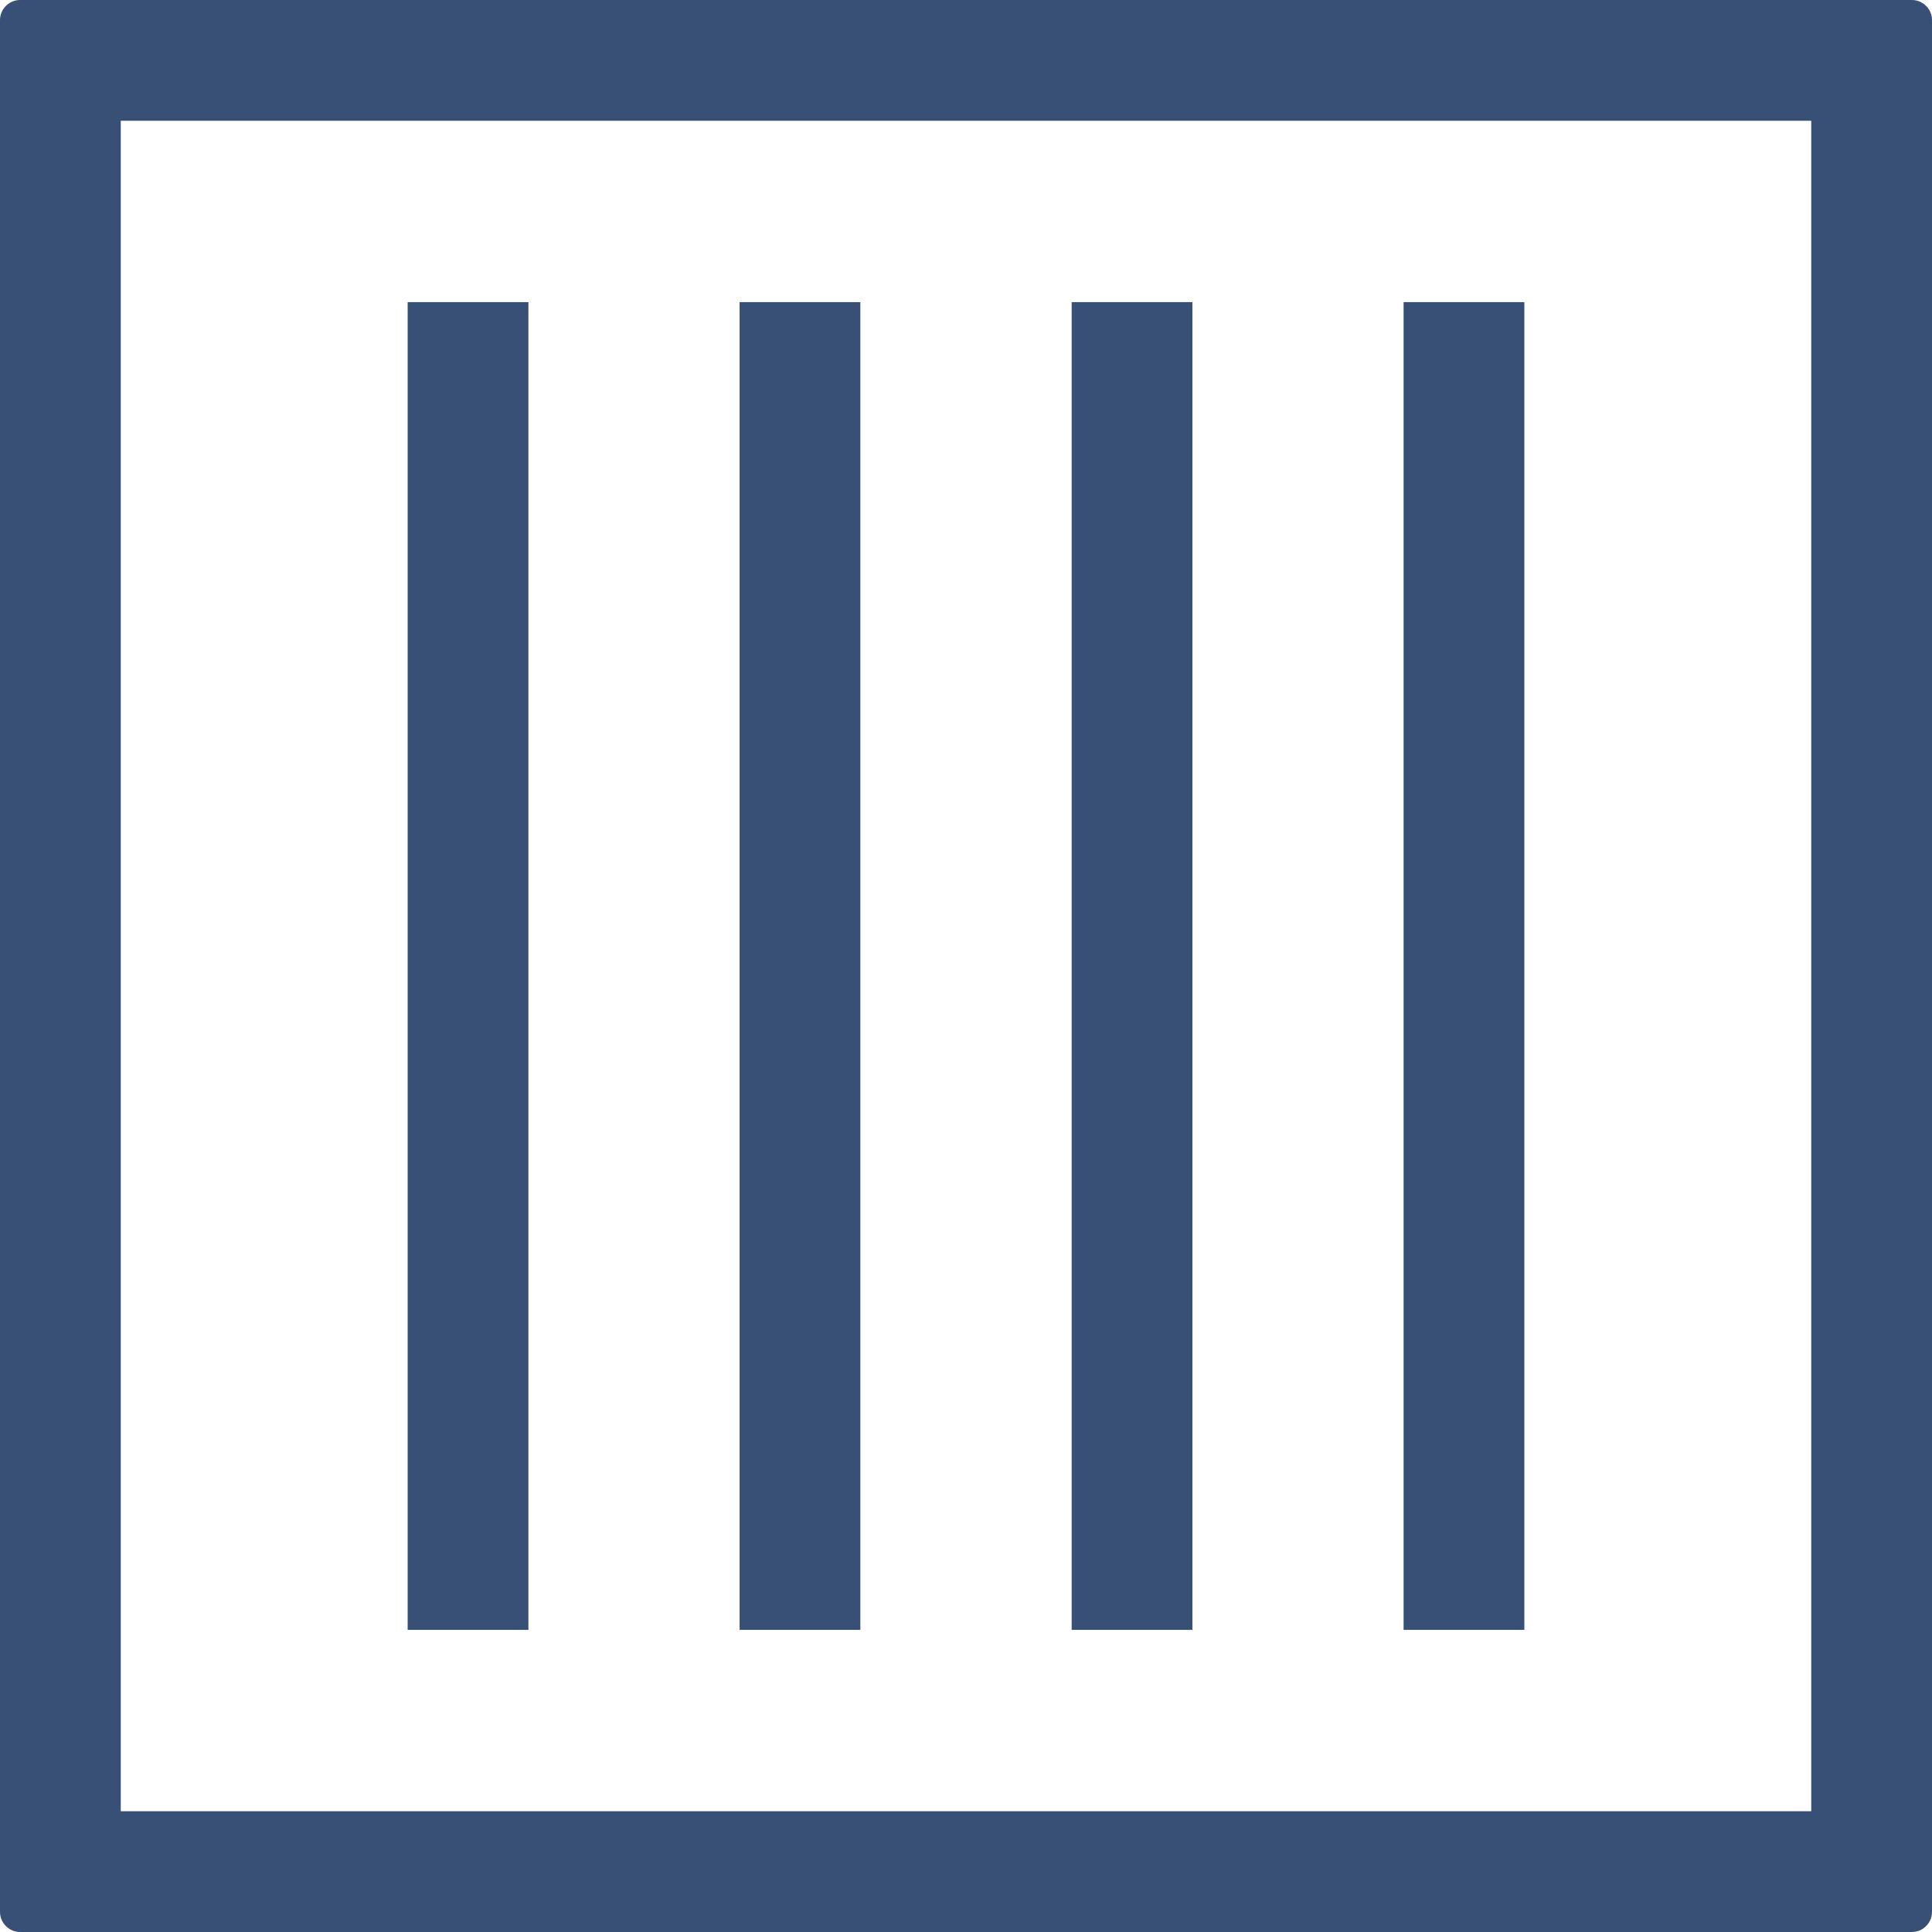
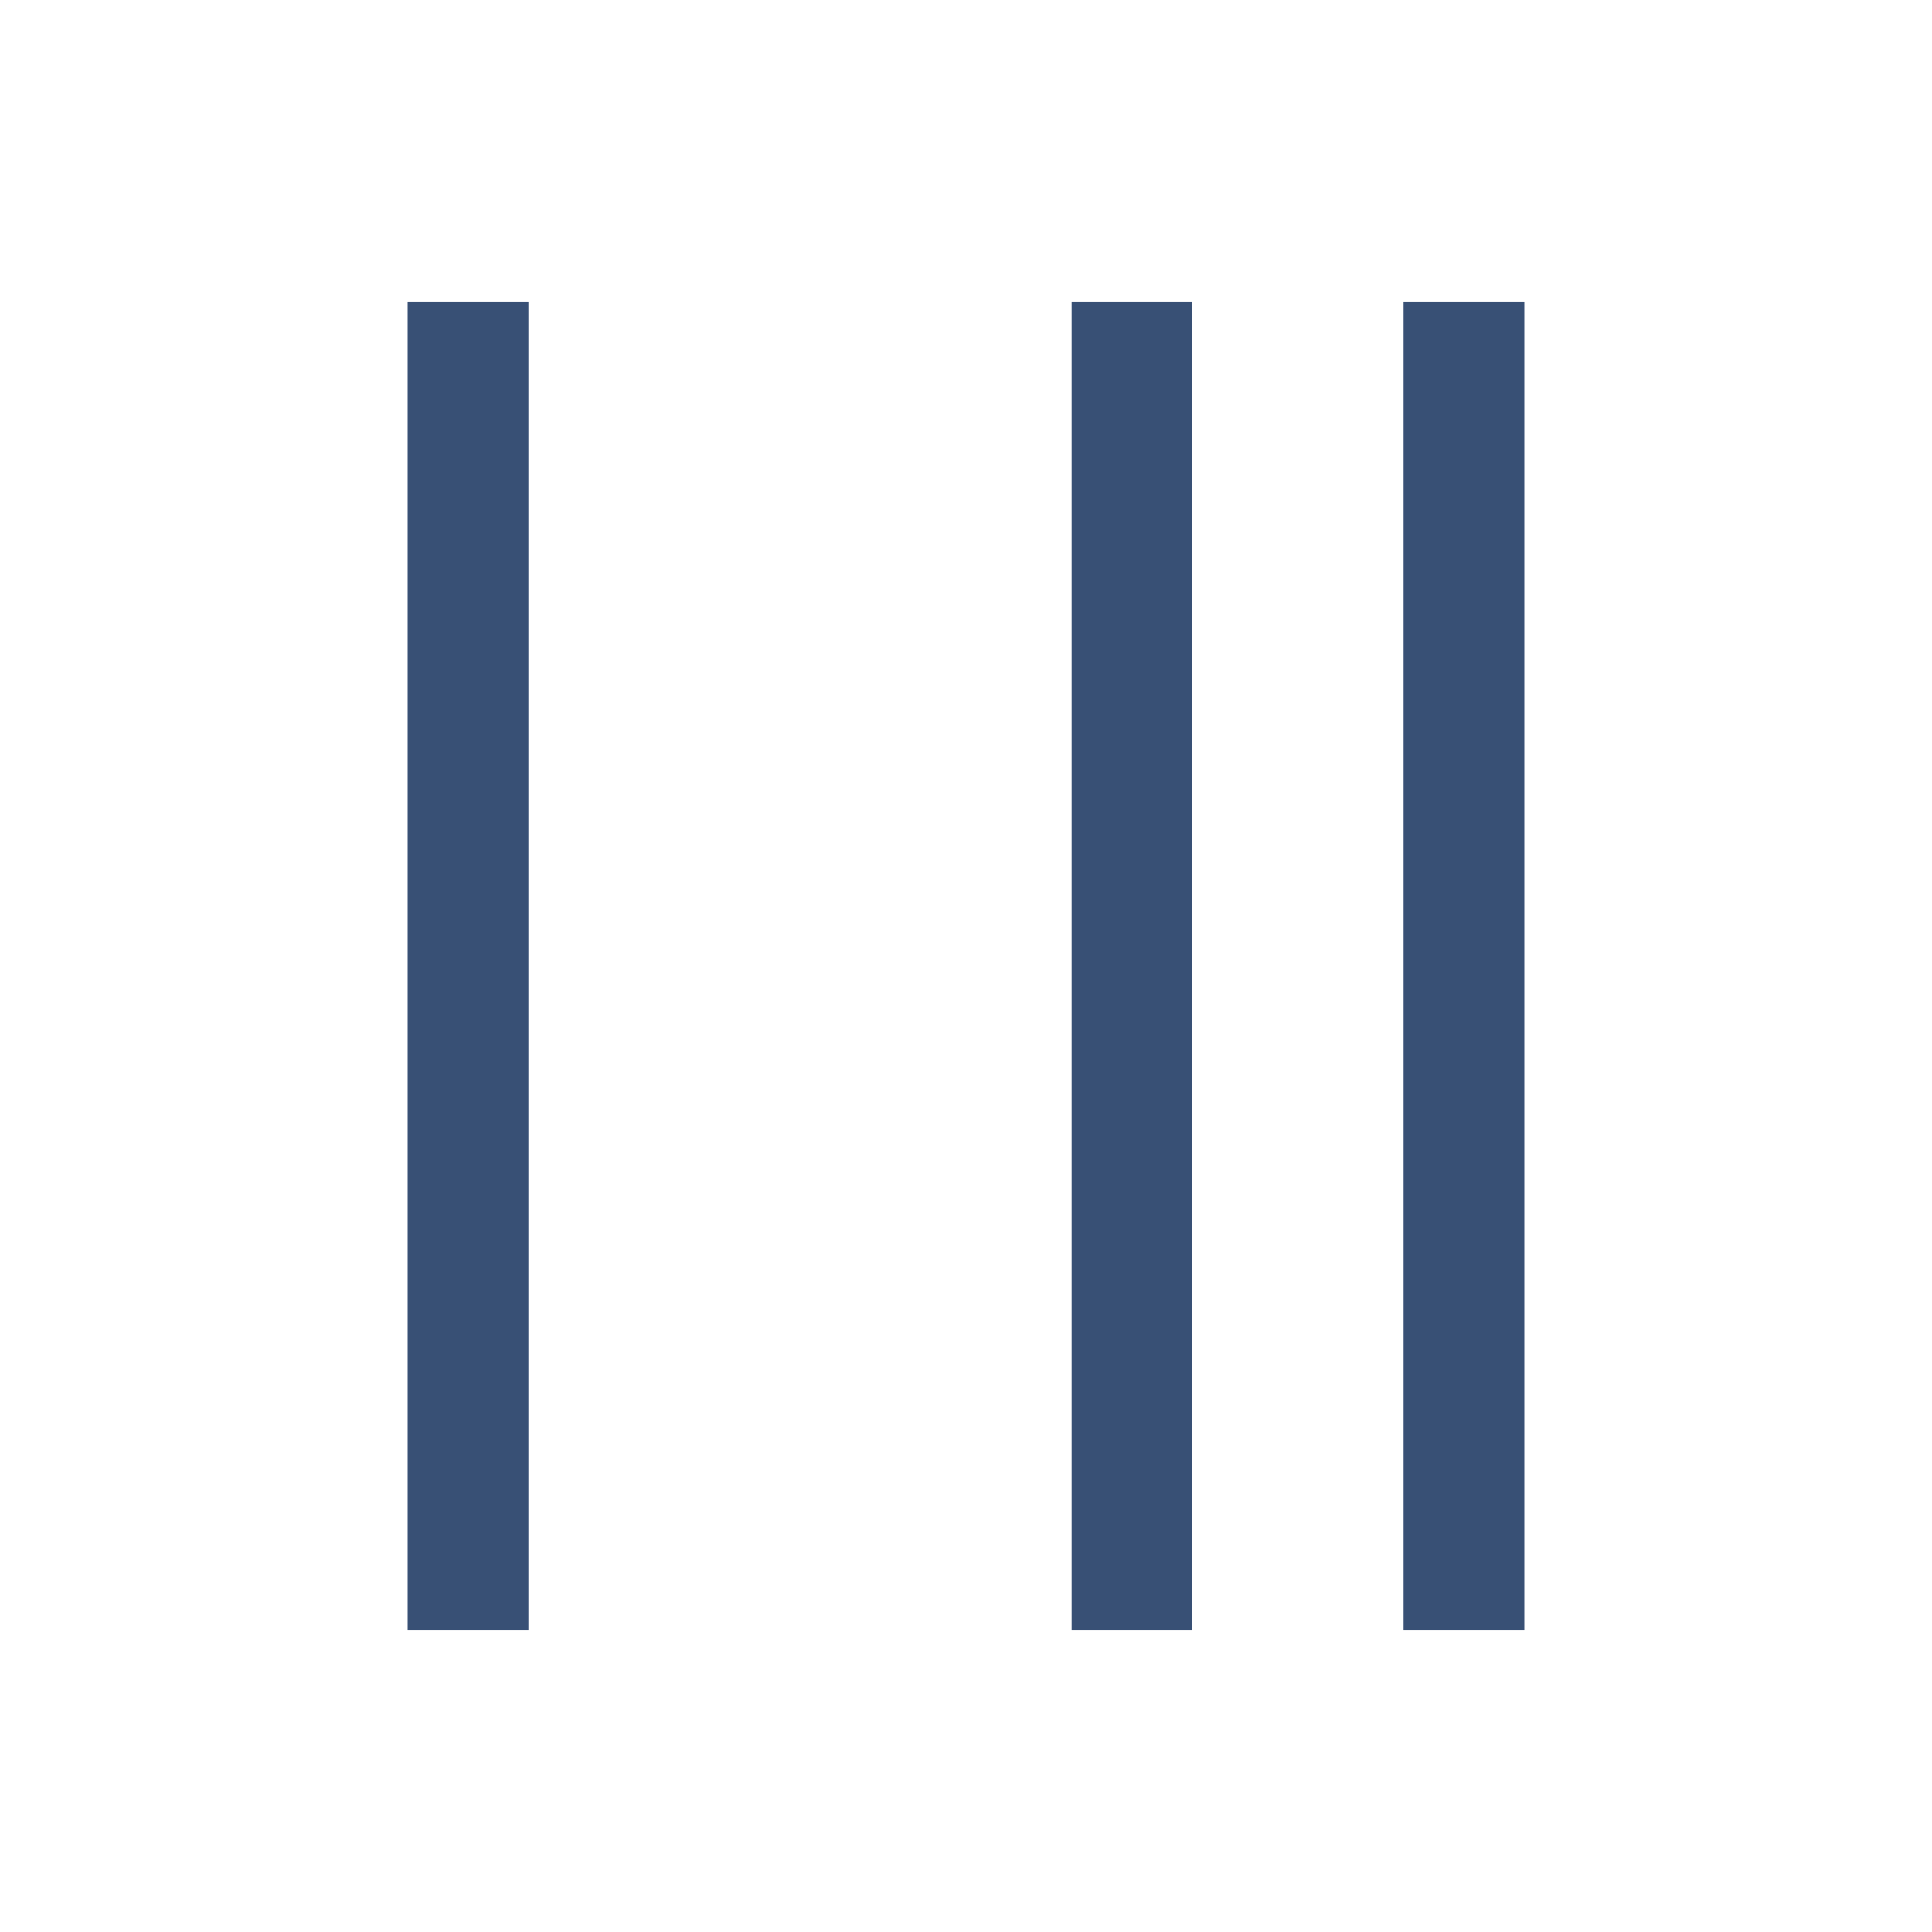
<svg xmlns="http://www.w3.org/2000/svg" width="32" height="32" viewBox="0 0 32 32" fill="none">
-   <path d="M30 2V30H2V2H30ZM31.667 0H0.333C0.245 0 0.16 0.035 0.098 0.098C0.035 0.16 0 0.245 0 0.333V31.667C0 31.755 0.035 31.84 0.098 31.902C0.16 31.965 0.245 32 0.333 32H31.667C31.755 32 31.84 31.965 31.902 31.902C31.965 31.84 32 31.755 32 31.667V0.333C32 0.245 31.965 0.16 31.902 0.098C31.84 0.035 31.755 0 31.667 0Z" fill="#385075" />
  <path d="M7.752 5.004V26.996" stroke="#385075" stroke-width="2" />
-   <path d="M13.25 5.004V26.996" stroke="#385075" stroke-width="2" />
  <path d="M18.75 5.004V26.996" stroke="#385075" stroke-width="2" />
  <path d="M24.248 5.004V26.996" stroke="#385075" stroke-width="2" />
</svg>